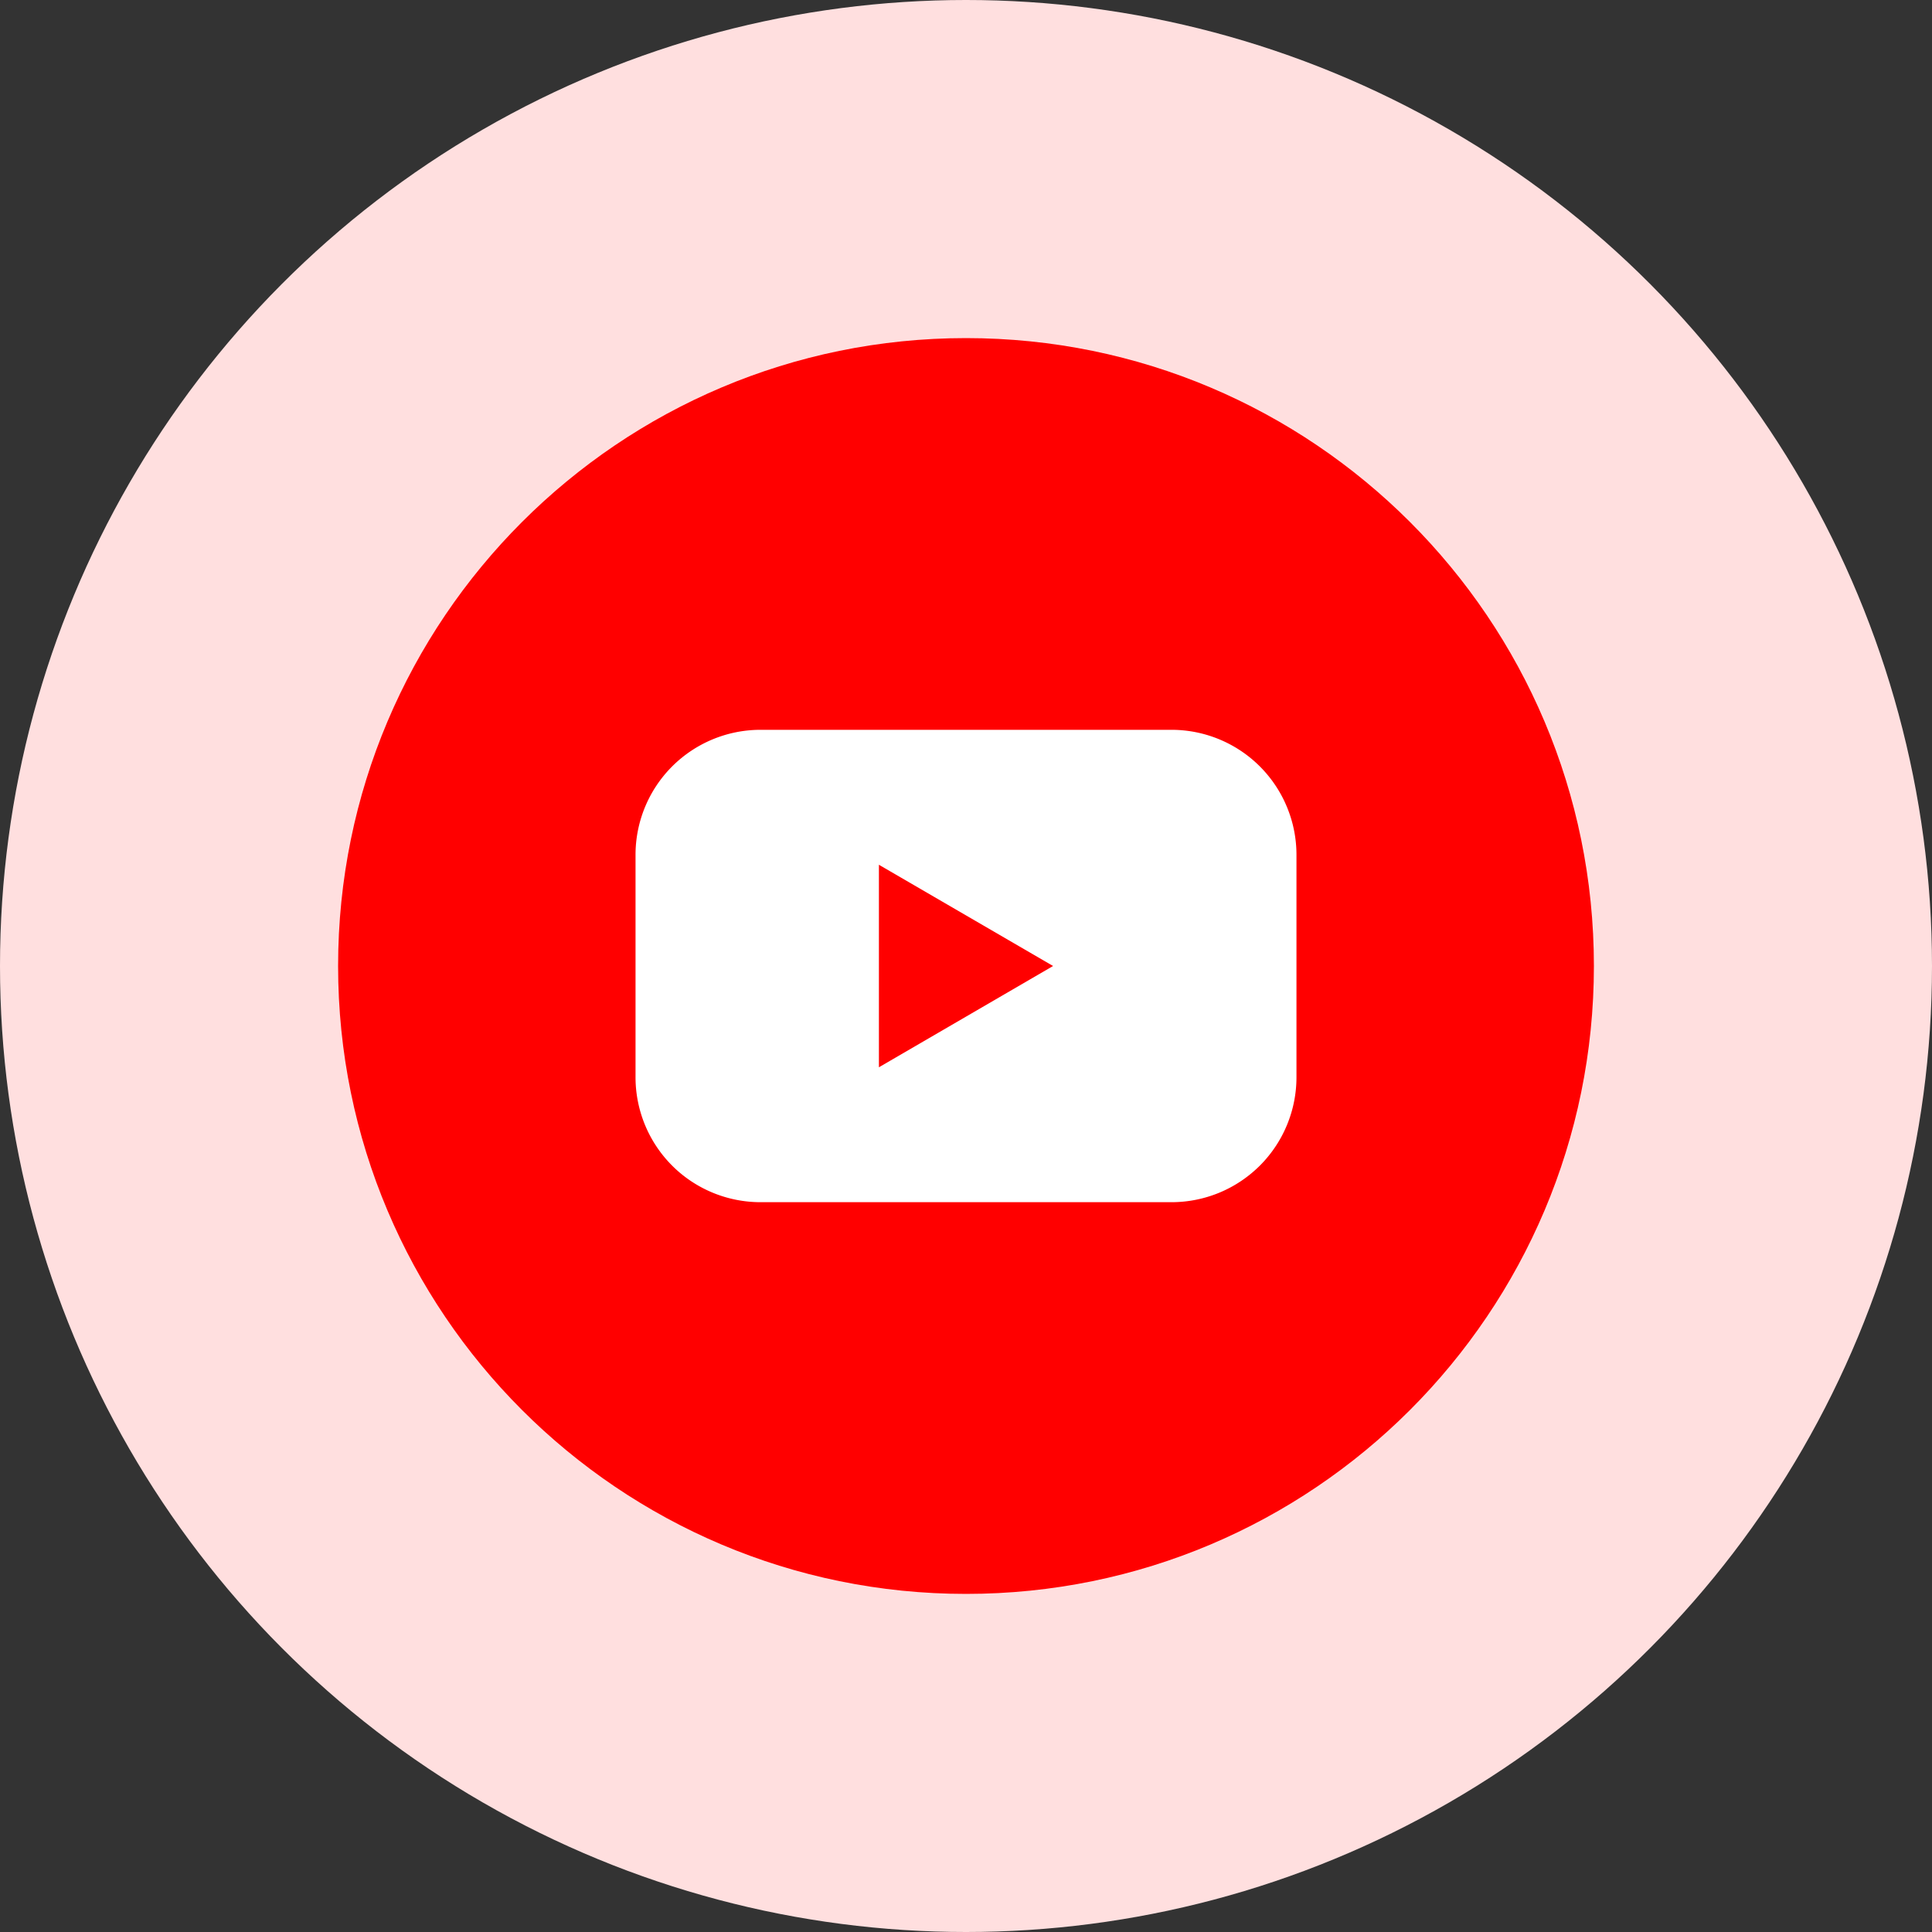
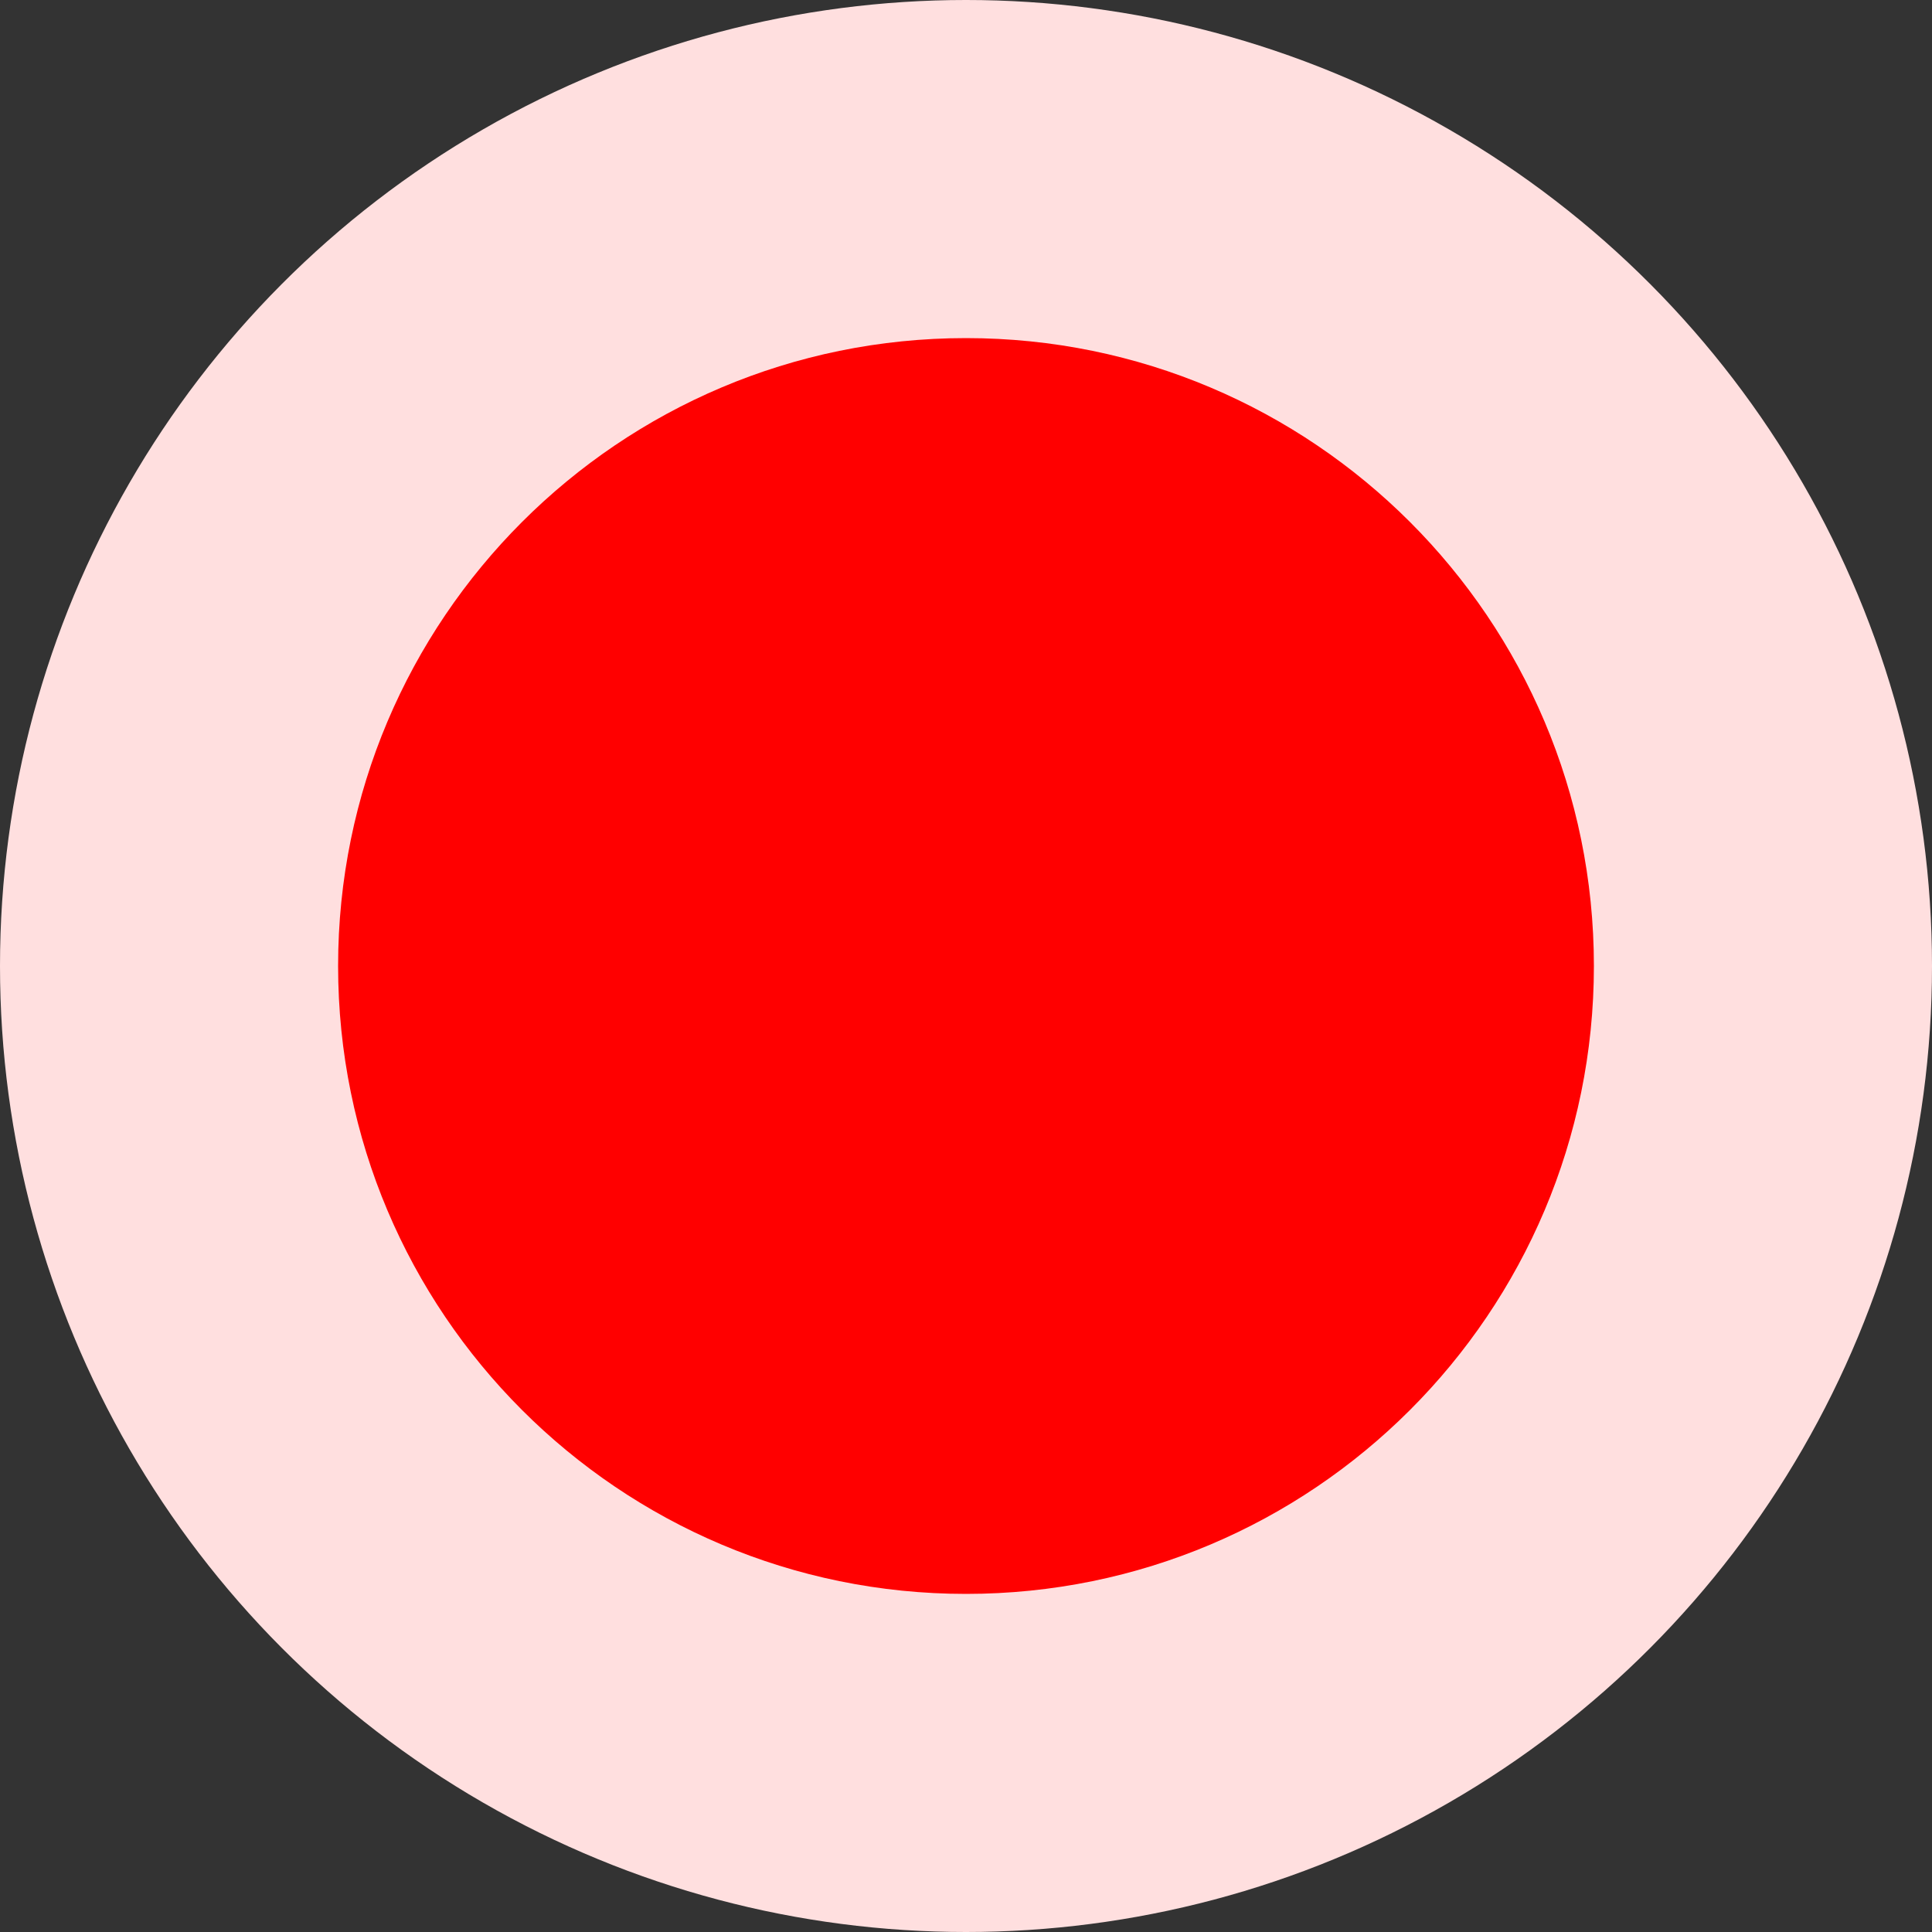
<svg xmlns="http://www.w3.org/2000/svg" width="40" height="40" fill="none">
  <rect width="100%" height="100%" fill="#333333" stroke="none" />
  <circle cx="20" cy="20" r="20" fill="#ffdfdf" />
  <path d="M20 33c7.18 0 13-5.82 13-13S27.18 7 20 7 7 12.82 7 20s5.82 13 13 13z" fill="red" />
-   <path d="M24.254 15.11h-8.508a2.59 2.59 0 0 0-1.831.759 2.59 2.59 0 0 0-.757 1.831v4.601a2.59 2.59 0 0 0 .757 1.831c.24.241.526.431.84.561a2.59 2.59 0 0 0 .991.197h8.508a2.59 2.59 0 0 0 .991-.197c.314-.13.599-.321.84-.561a2.59 2.59 0 0 0 .757-1.831v-4.601a2.59 2.59 0 0 0-.757-1.831 2.59 2.59 0 0 0-1.831-.759h0zm-6.057 6.988v-4.194L21.803 20l-3.606 2.097z" fill="#fff" />
</svg>